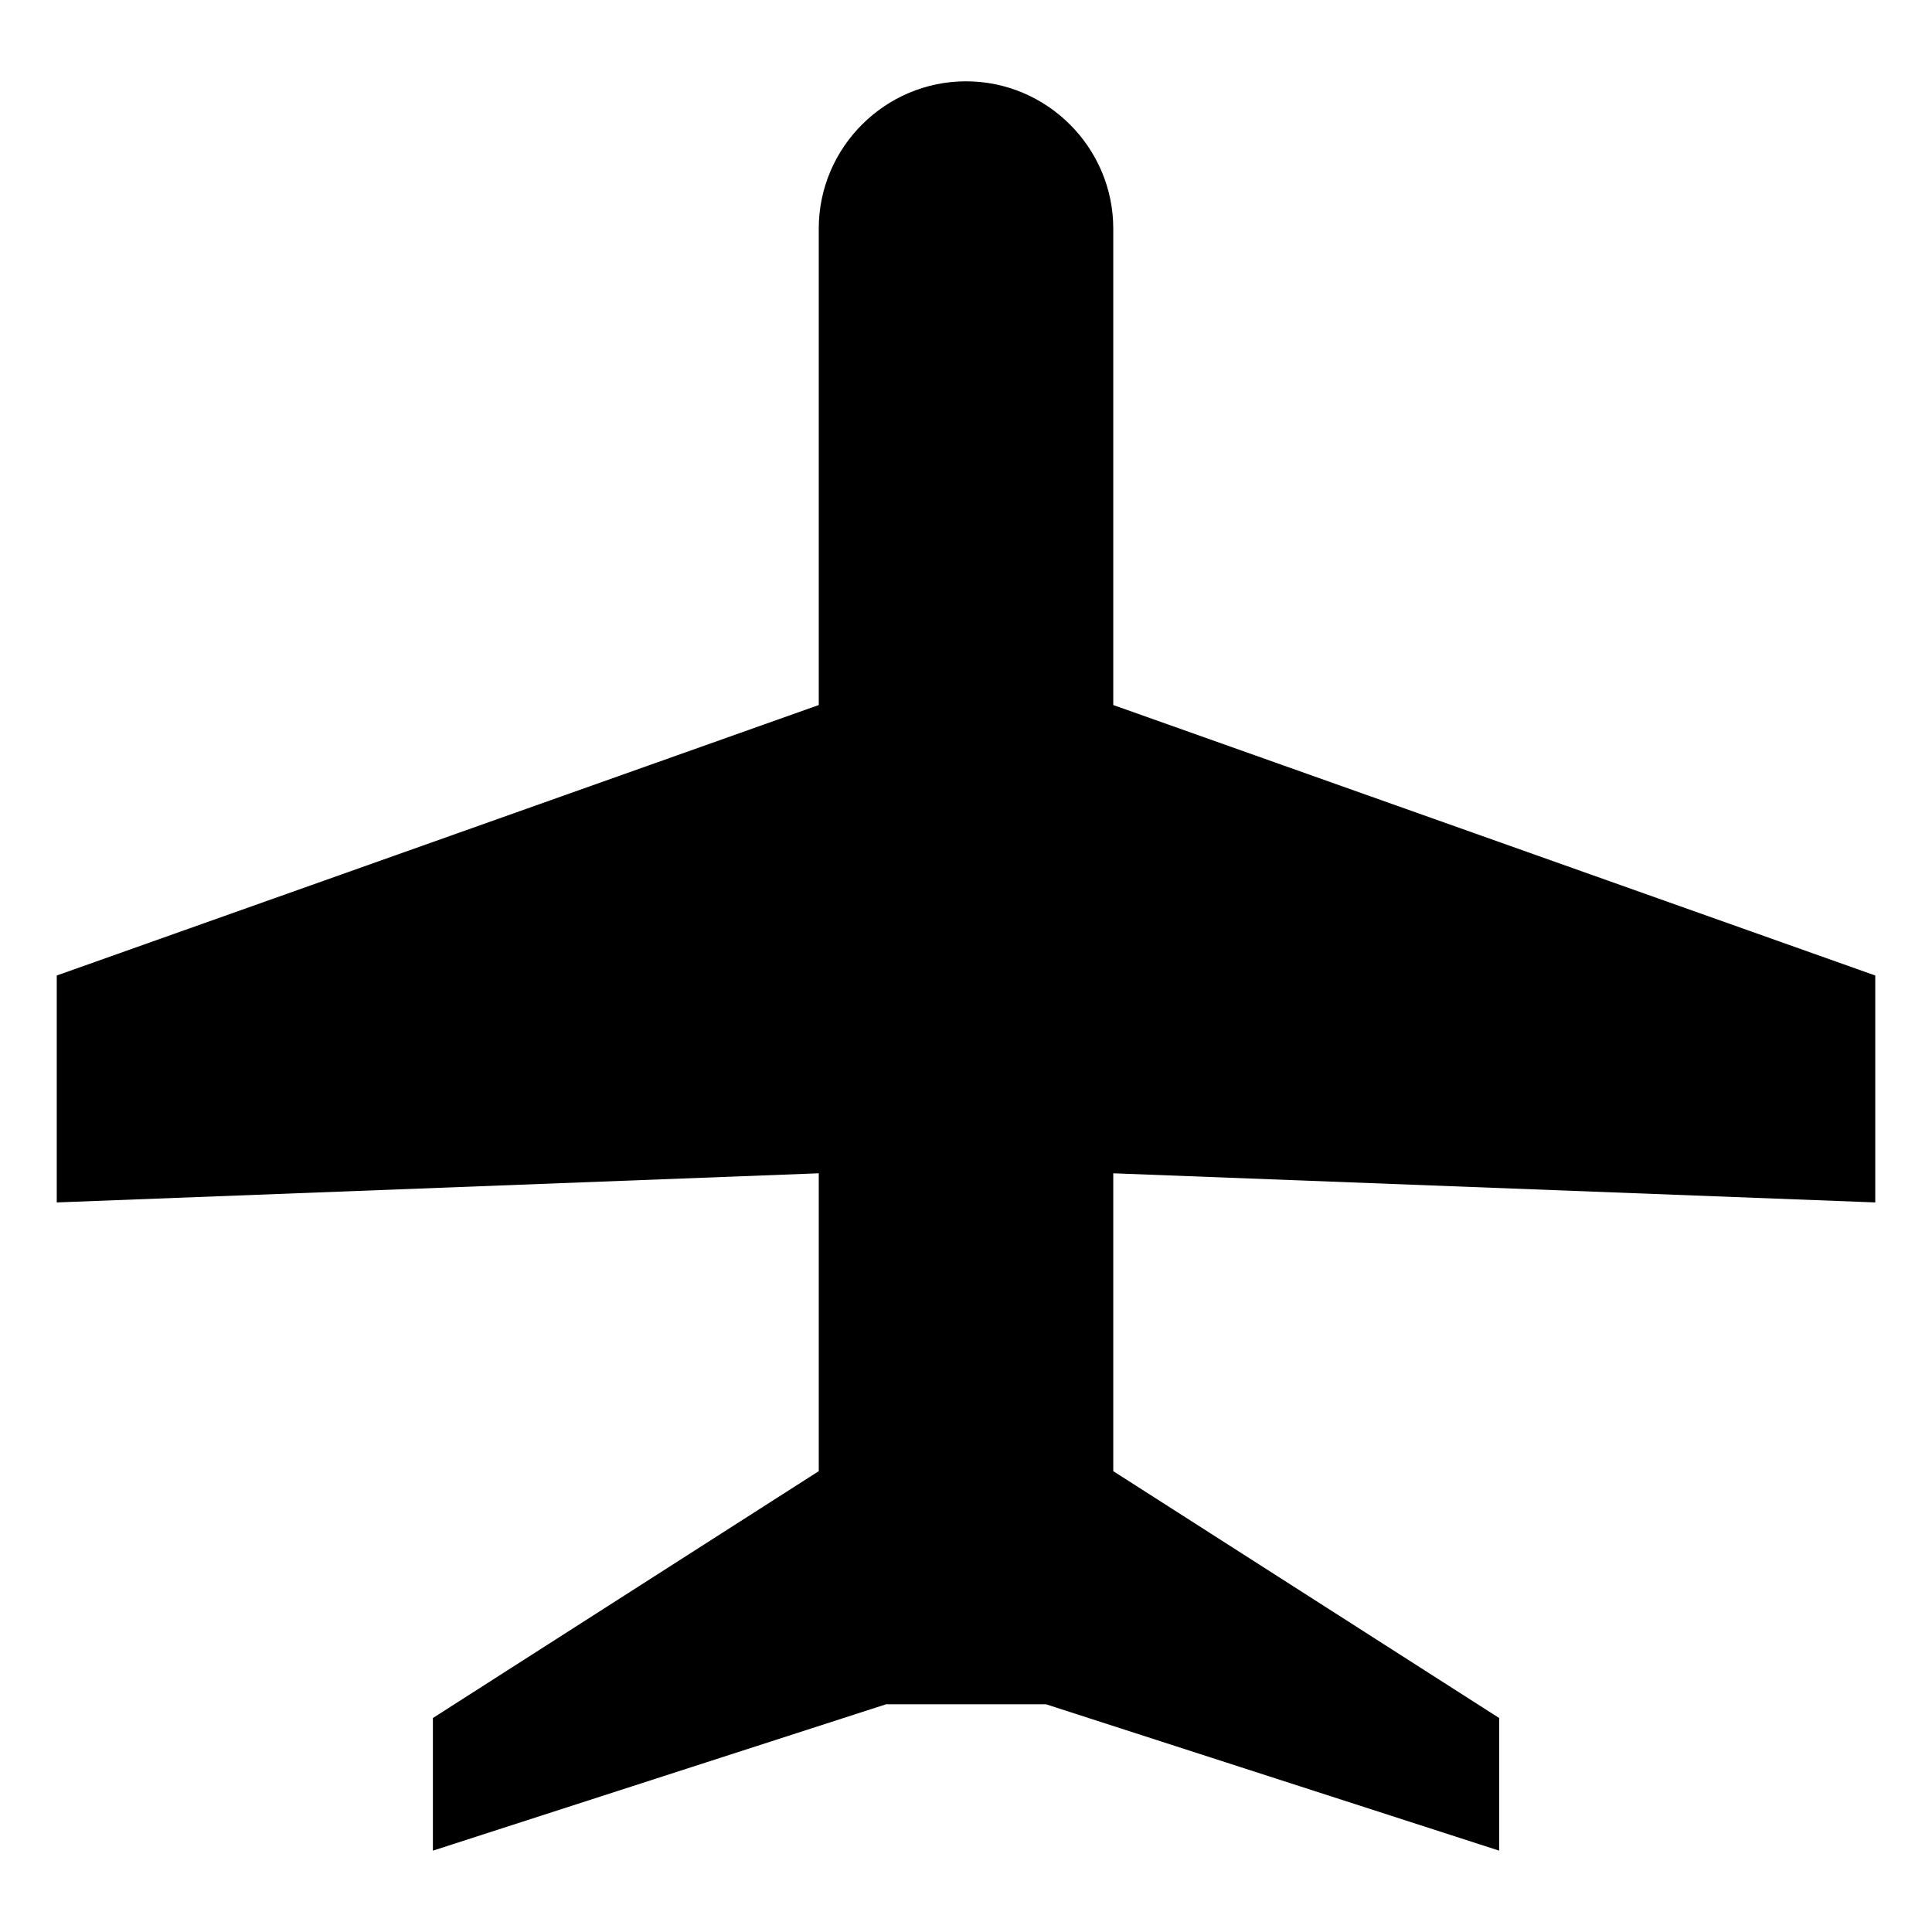
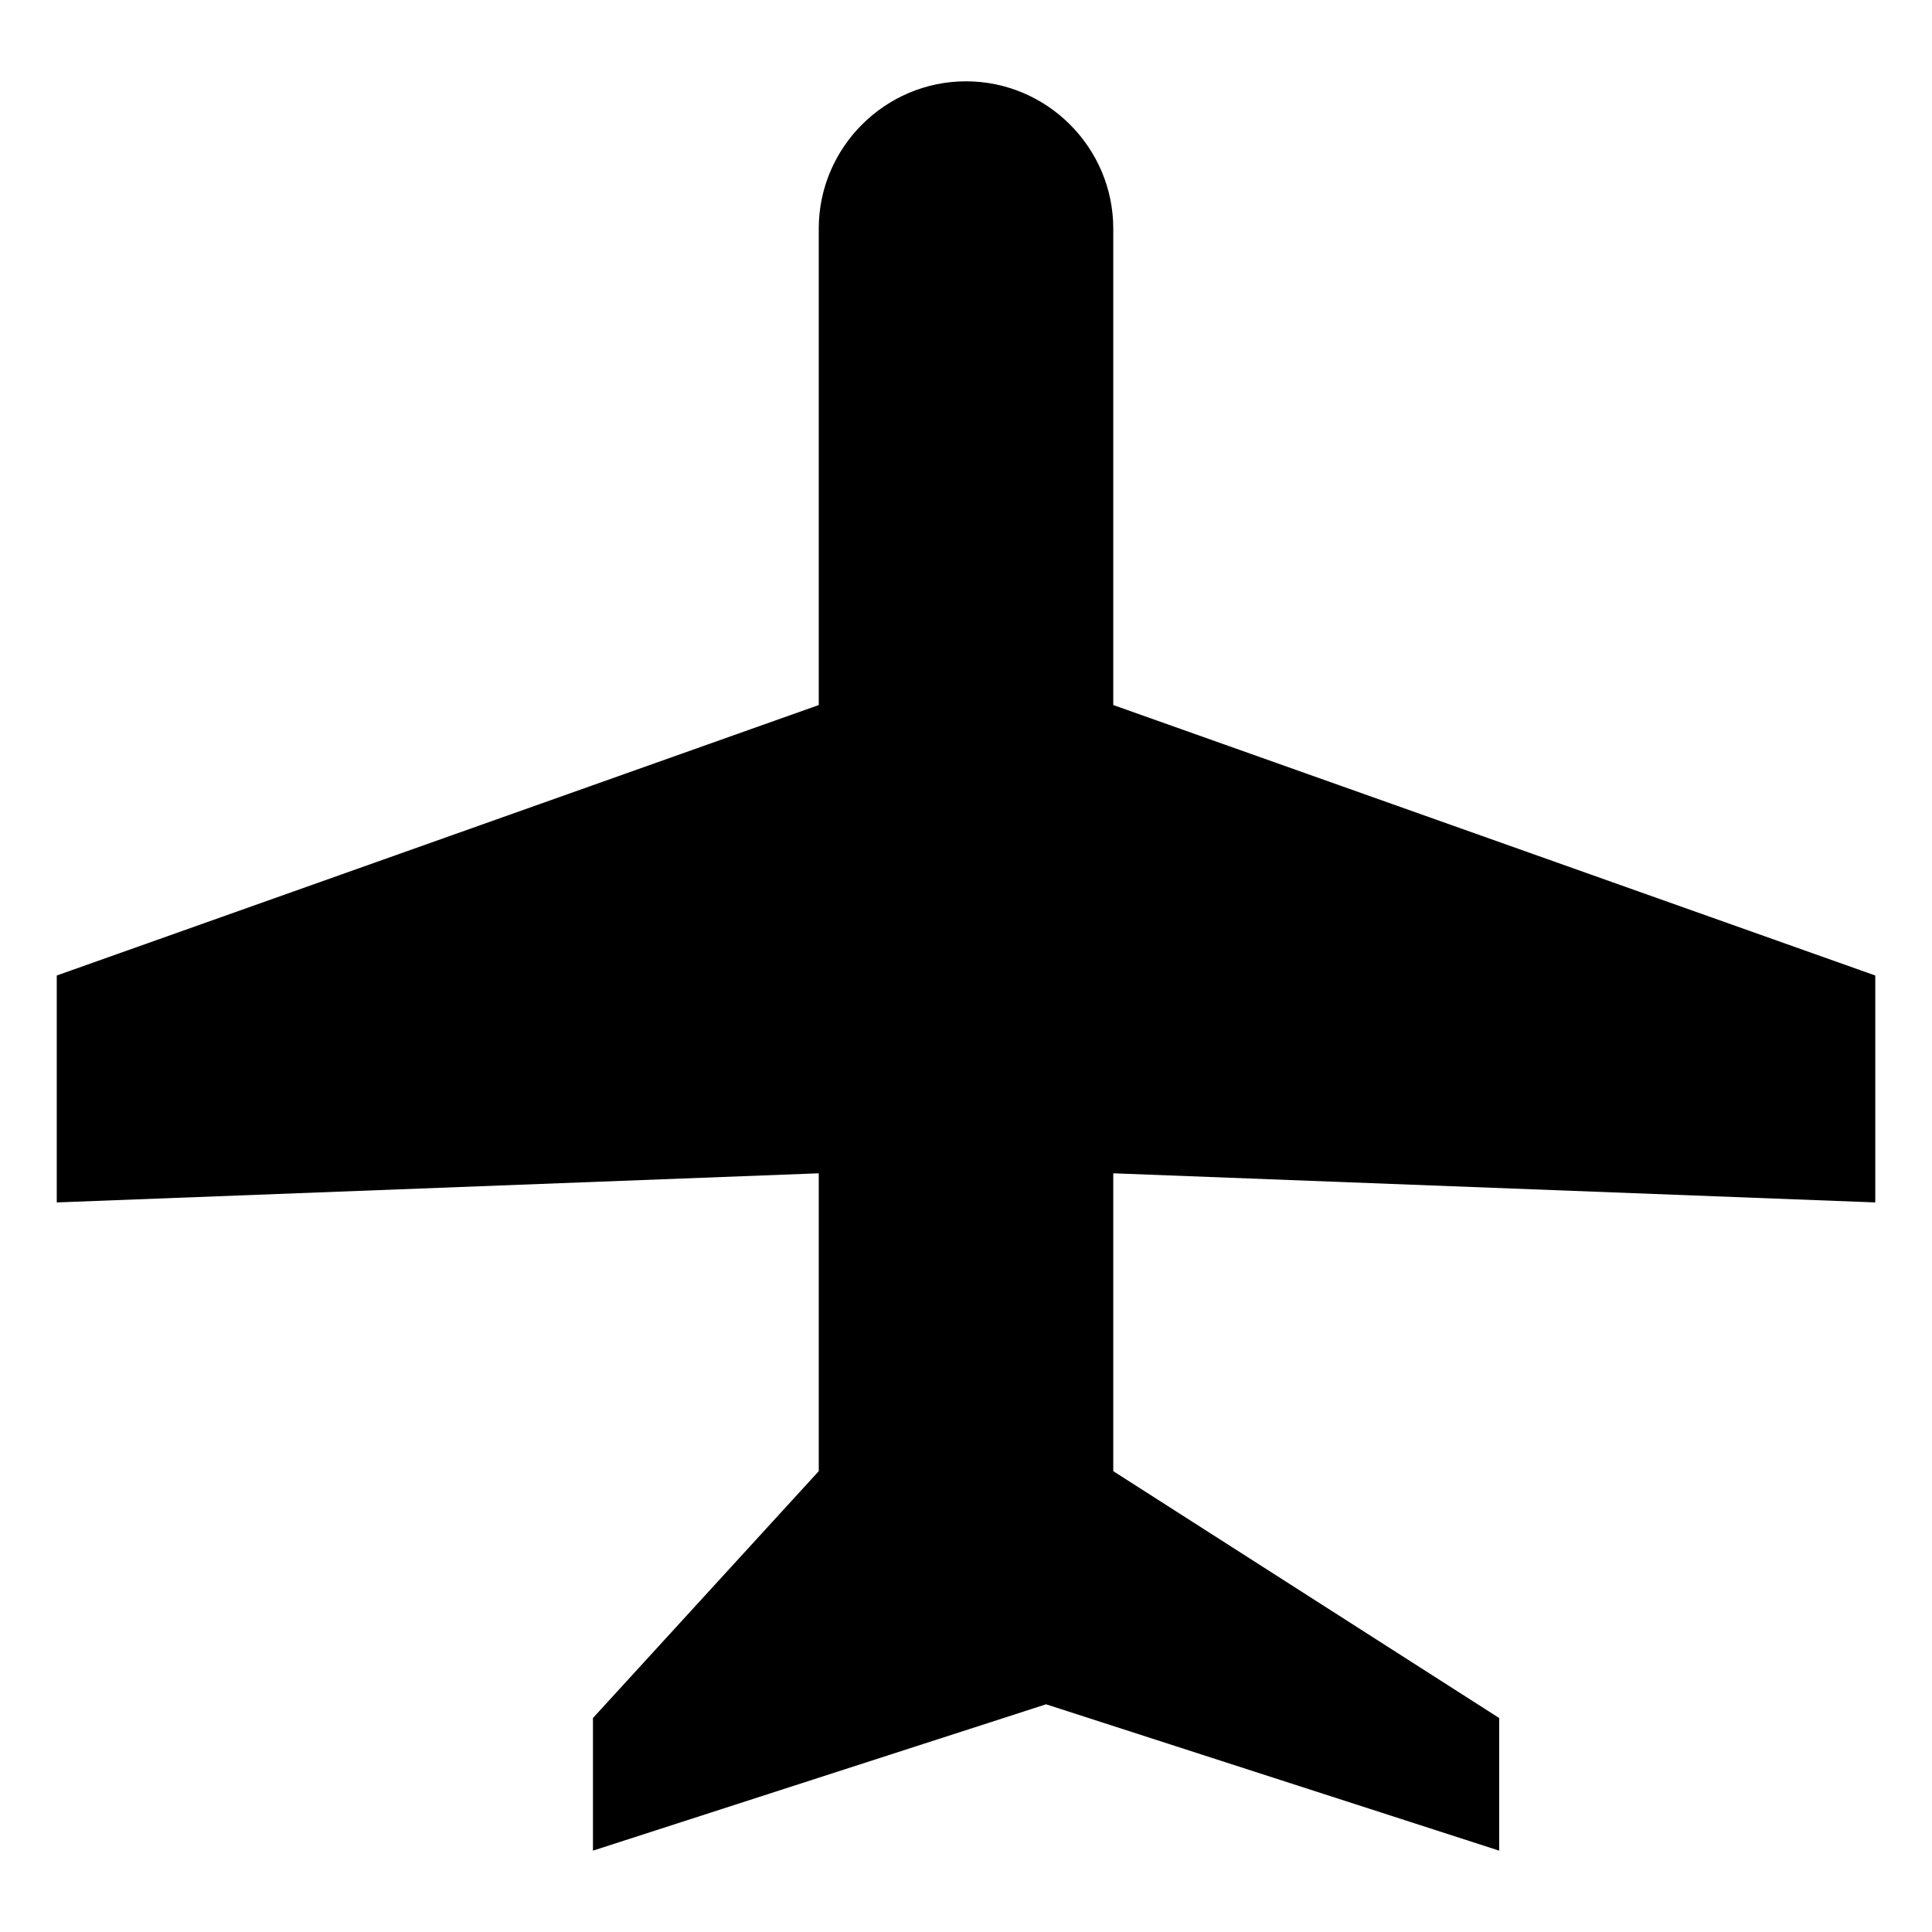
<svg xmlns="http://www.w3.org/2000/svg" fill="#000000" width="800px" height="800px" version="1.1" viewBox="144 144 512 512">
-   <path d="m360.98 533.87v-78.934l-201.94 7.719v-60.137l201.94-71.676v-126.27c0-21.465 17.559-39.023 39.023-39.023s39.023 17.559 39.023 39.023v126.27l201.94 71.676v60.137l-201.94-7.719v78.934l102.27 65.422v35.148l-120.08-38.785h-42.414l-120.08 38.785v-35.148z" fill-rule="evenodd" />
+   <path d="m360.98 533.87v-78.934l-201.94 7.719v-60.137l201.94-71.676v-126.27c0-21.465 17.559-39.023 39.023-39.023s39.023 17.559 39.023 39.023v126.27l201.94 71.676v60.137l-201.94-7.719v78.934l102.27 65.422v35.148l-120.08-38.785l-120.08 38.785v-35.148z" fill-rule="evenodd" />
</svg>